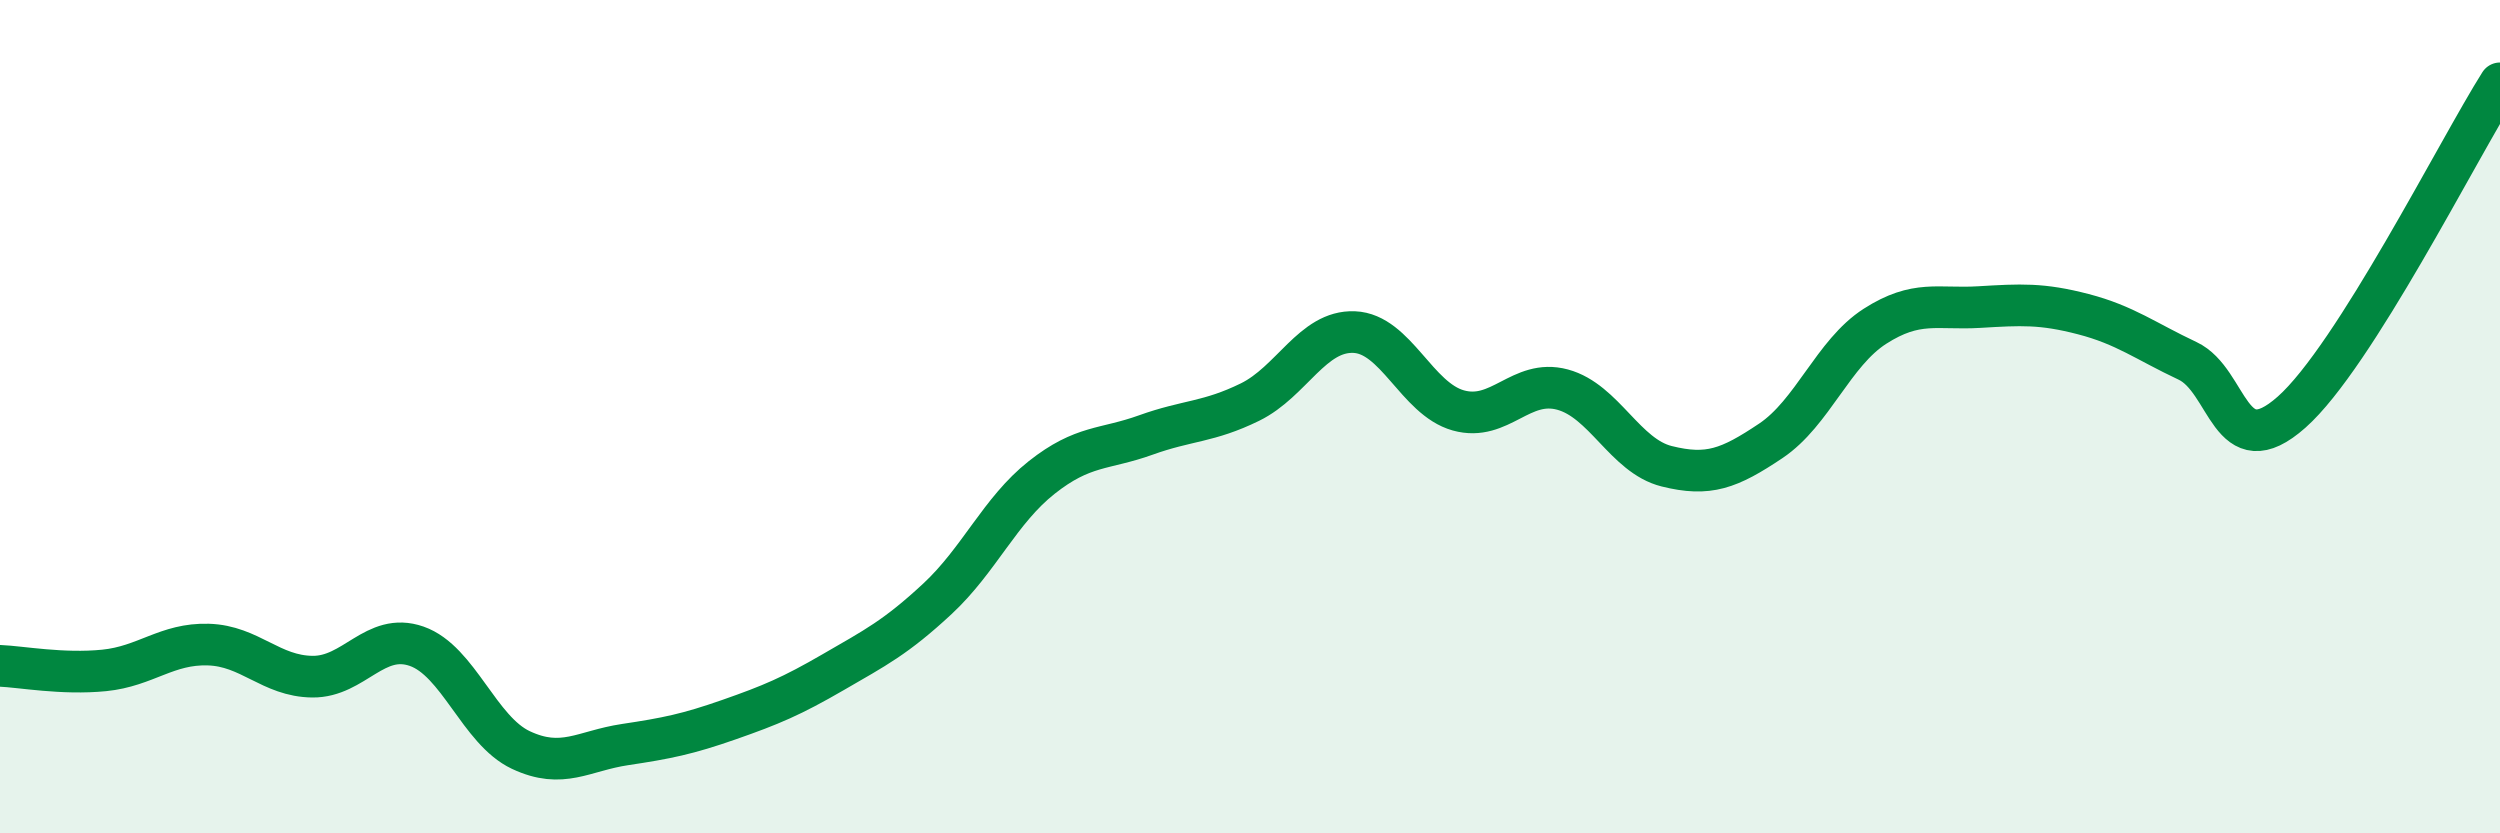
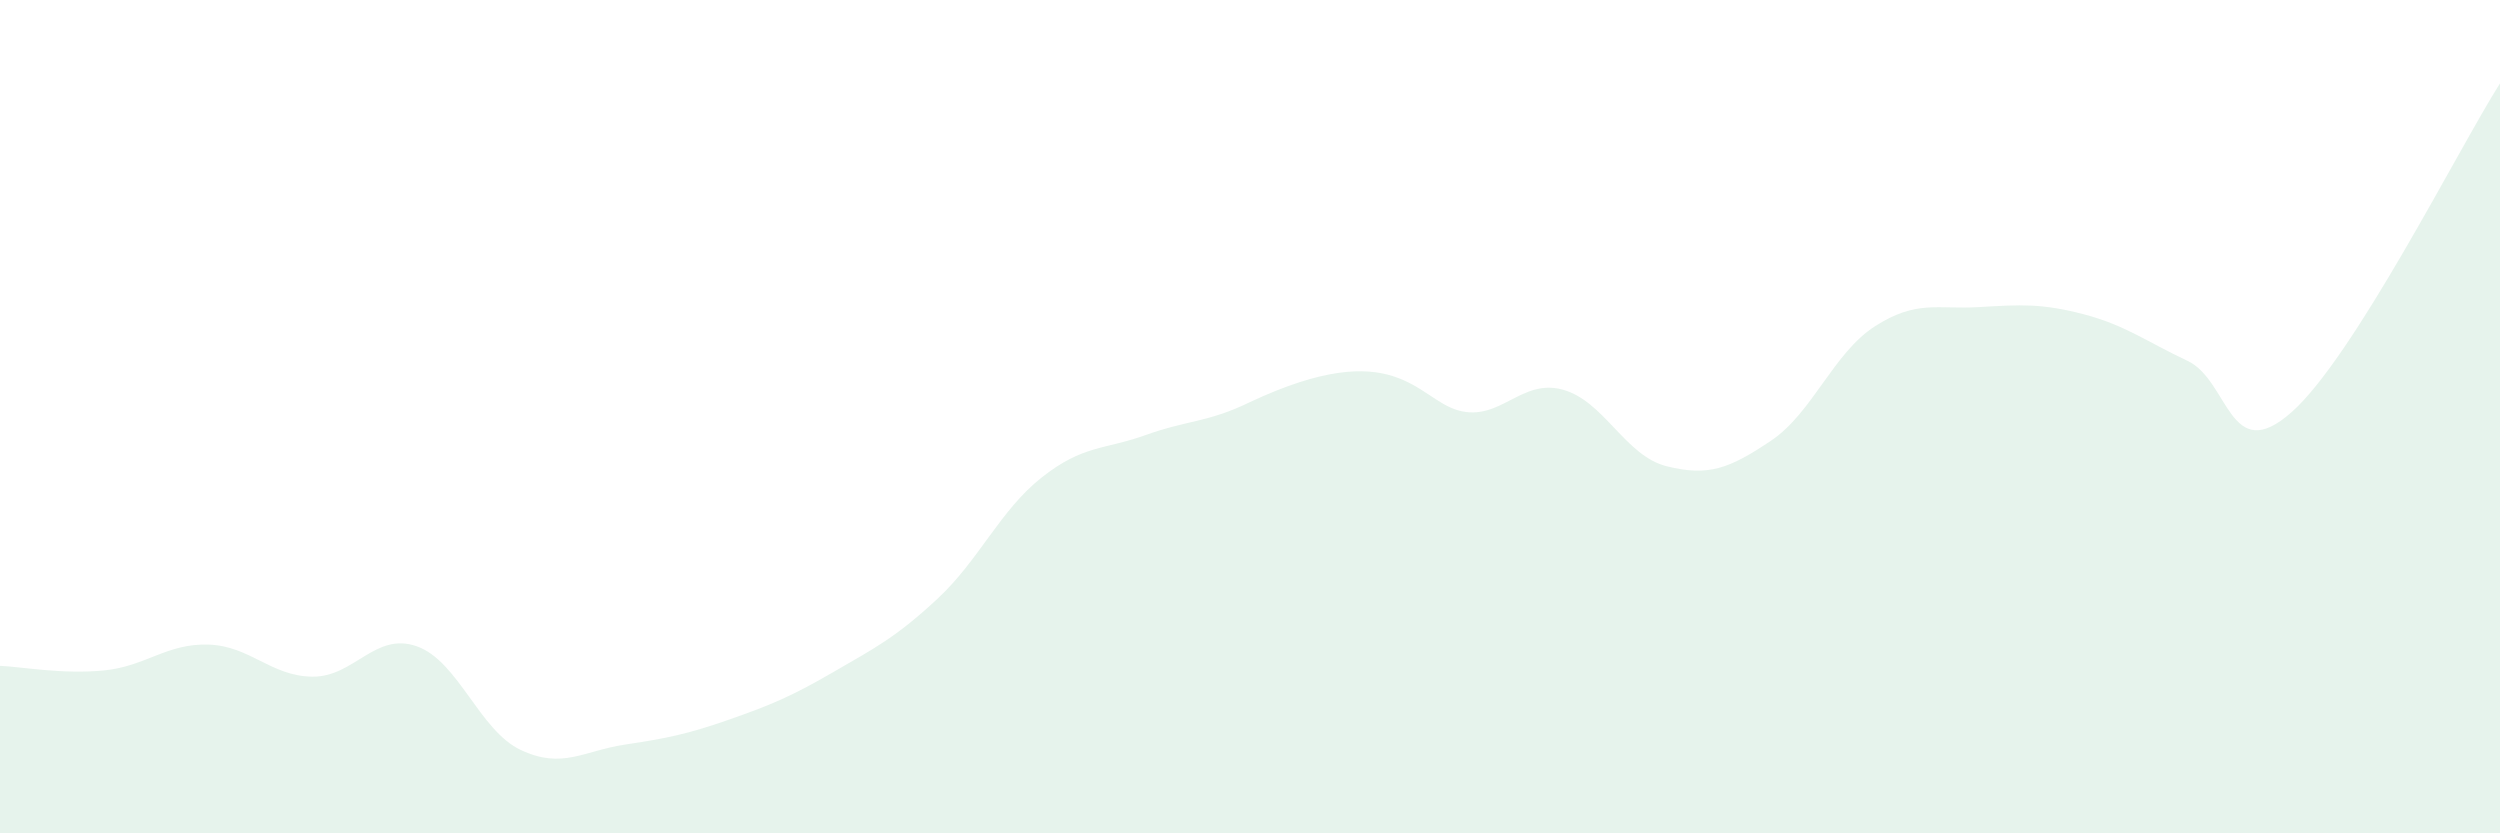
<svg xmlns="http://www.w3.org/2000/svg" width="60" height="20" viewBox="0 0 60 20">
-   <path d="M 0,15.98 C 0.5,16 1.5,16.19 2.5,16.09 C 3.5,15.99 4,15.44 5,15.47 C 6,15.5 6.5,16.23 7.5,16.24 C 8.5,16.25 9,15.16 10,15.51 C 11,15.86 11.5,17.53 12.5,18 C 13.5,18.47 14,18.02 15,17.87 C 16,17.72 16.5,17.62 17.5,17.27 C 18.5,16.92 19,16.71 20,16.13 C 21,15.55 21.5,15.3 22.5,14.37 C 23.5,13.44 24,12.25 25,11.46 C 26,10.67 26.5,10.8 27.5,10.44 C 28.5,10.08 29,10.14 30,9.65 C 31,9.16 31.5,7.93 32.5,7.97 C 33.5,8.01 34,9.57 35,9.85 C 36,10.13 36.5,9.08 37.5,9.35 C 38.5,9.62 39,10.94 40,11.19 C 41,11.44 41.5,11.25 42.5,10.58 C 43.5,9.91 44,8.47 45,7.83 C 46,7.19 46.5,7.43 47.5,7.37 C 48.5,7.31 49,7.28 50,7.54 C 51,7.8 51.5,8.19 52.5,8.66 C 53.5,9.13 53.5,11.22 55,9.89 C 56.5,8.56 59,3.58 60,2L60 20L0 20Z" fill="#008740" opacity="0.1" stroke-linecap="round" stroke-linejoin="round" />
-   <path d="M 0,15.98 C 0.5,16 1.5,16.19 2.5,16.09 C 3.5,15.99 4,15.44 5,15.47 C 6,15.5 6.5,16.23 7.5,16.24 C 8.5,16.25 9,15.16 10,15.51 C 11,15.86 11.5,17.53 12.5,18 C 13.5,18.47 14,18.02 15,17.87 C 16,17.72 16.5,17.62 17.5,17.27 C 18.5,16.92 19,16.71 20,16.13 C 21,15.55 21.5,15.3 22.5,14.37 C 23.5,13.44 24,12.25 25,11.46 C 26,10.67 26.5,10.8 27.5,10.44 C 28.5,10.08 29,10.14 30,9.65 C 31,9.16 31.5,7.93 32.5,7.97 C 33.5,8.01 34,9.57 35,9.85 C 36,10.13 36.5,9.08 37.5,9.35 C 38.5,9.62 39,10.94 40,11.19 C 41,11.44 41.5,11.25 42.5,10.58 C 43.5,9.91 44,8.47 45,7.83 C 46,7.19 46.5,7.43 47.5,7.37 C 48.5,7.31 49,7.28 50,7.54 C 51,7.8 51.5,8.19 52.5,8.66 C 53.5,9.13 53.5,11.22 55,9.89 C 56.5,8.56 59,3.58 60,2" stroke="#008740" stroke-width="1" fill="none" stroke-linecap="round" stroke-linejoin="round" />
+   <path d="M 0,15.98 C 0.5,16 1.5,16.19 2.5,16.09 C 3.5,15.99 4,15.44 5,15.47 C 6,15.5 6.5,16.23 7.5,16.24 C 8.5,16.25 9,15.16 10,15.51 C 11,15.86 11.5,17.53 12.5,18 C 13.5,18.47 14,18.02 15,17.87 C 16,17.72 16.5,17.62 17.5,17.27 C 18.5,16.92 19,16.71 20,16.13 C 21,15.55 21.5,15.3 22.5,14.37 C 23.5,13.44 24,12.25 25,11.46 C 26,10.67 26.5,10.8 27.5,10.44 C 28.5,10.08 29,10.14 30,9.65 C 33.5,8.01 34,9.57 35,9.85 C 36,10.13 36.5,9.08 37.5,9.35 C 38.5,9.62 39,10.94 40,11.19 C 41,11.44 41.5,11.25 42.5,10.58 C 43.5,9.91 44,8.47 45,7.83 C 46,7.19 46.5,7.43 47.5,7.37 C 48.5,7.31 49,7.28 50,7.54 C 51,7.8 51.5,8.19 52.5,8.66 C 53.5,9.13 53.5,11.22 55,9.89 C 56.5,8.56 59,3.58 60,2L60 20L0 20Z" fill="#008740" opacity="0.1" stroke-linecap="round" stroke-linejoin="round" />
</svg>